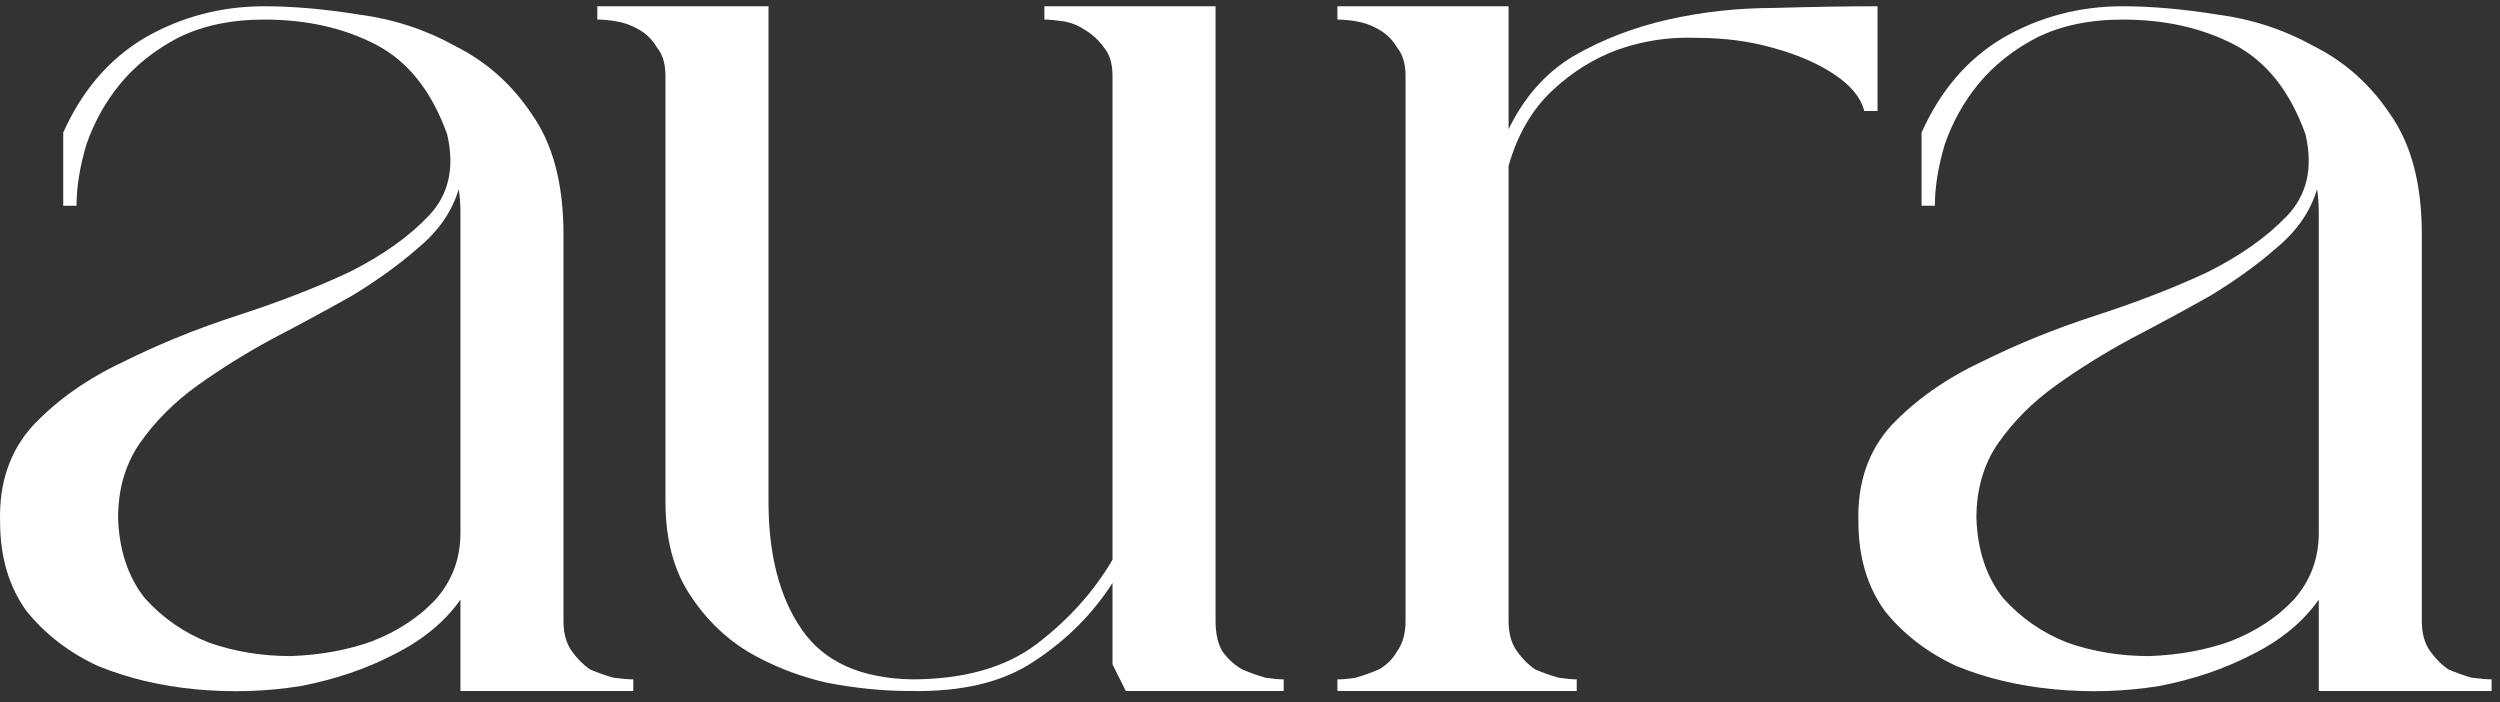
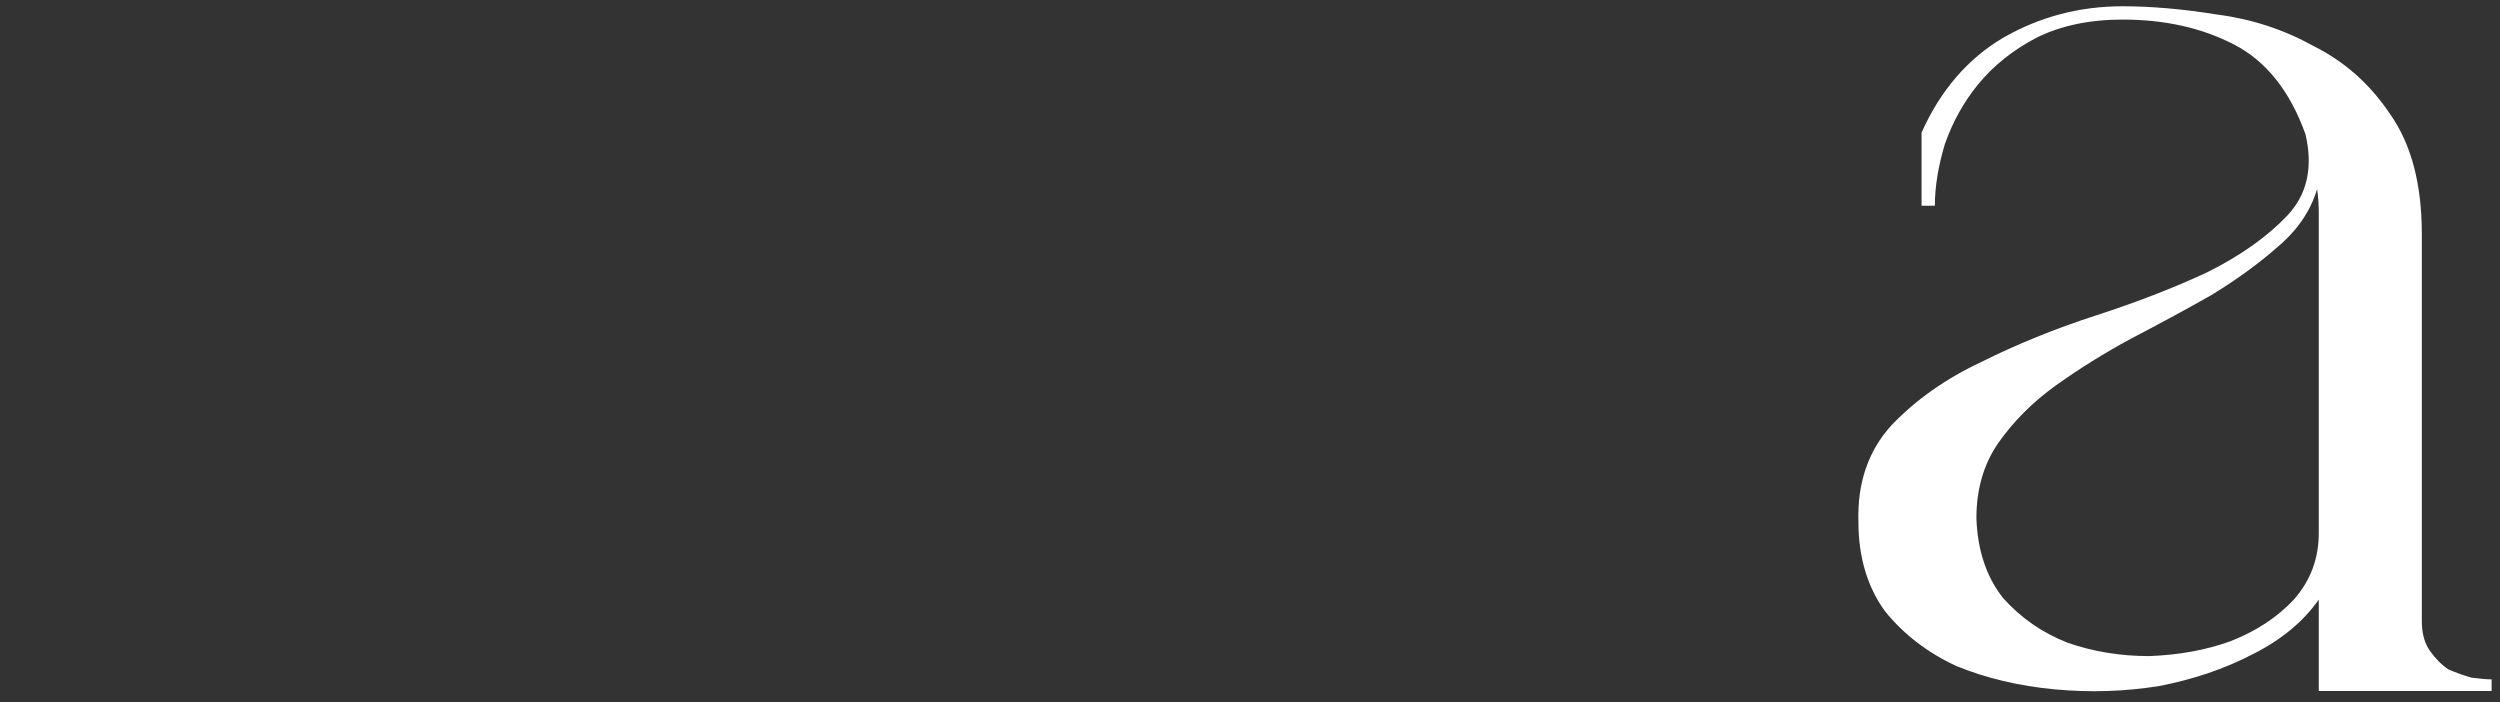
<svg xmlns="http://www.w3.org/2000/svg" width="146" height="41" viewBox="0 0 146 41" fill="none">
  <rect x="0" y="0" width="146" height="41" fill="#333333" stroke="none" />
  <g id="Frame 1000004199">
    <g id="Vector">
      <path d="M141.434 36.278C141.434 36.99 141.595 37.572 141.919 38.025C142.243 38.478 142.598 38.834 142.987 39.093C143.44 39.287 143.893 39.448 144.345 39.578C144.863 39.643 145.251 39.675 145.51 39.675V40.354H135.416V35.016C134.51 36.31 133.216 37.378 131.534 38.219C129.916 39.06 128.104 39.675 126.099 40.063C124.093 40.387 122.054 40.451 119.984 40.257C117.913 40.063 116.005 39.61 114.257 38.898C112.575 38.122 111.184 37.054 110.084 35.696C109.049 34.272 108.531 32.525 108.531 30.454C108.466 28.19 109.113 26.313 110.472 24.825C111.896 23.337 113.643 22.107 115.713 21.137C117.784 20.102 120.016 19.196 122.41 18.419C124.804 17.643 126.972 16.802 128.913 15.896C130.854 14.925 132.407 13.825 133.572 12.596C134.737 11.366 135.093 9.781 134.64 7.84C133.734 5.316 132.343 3.569 130.466 2.599C128.59 1.628 126.422 1.143 123.963 1.143C122.022 1.143 120.34 1.499 118.916 2.211C117.557 2.922 116.425 3.828 115.519 4.928C114.678 5.963 114.031 7.128 113.578 8.422C113.19 9.716 112.996 10.913 112.996 12.013H112.219V7.743C113.319 5.284 114.905 3.44 116.975 2.211C119.11 0.981 121.44 0.366 123.963 0.366C125.646 0.366 127.49 0.528 129.496 0.852C131.501 1.111 133.378 1.725 135.125 2.696C136.937 3.602 138.425 4.928 139.59 6.675C140.819 8.422 141.434 10.752 141.434 13.663V36.278ZM115.422 30.26C115.487 32.137 116.005 33.69 116.975 34.919C118.01 36.084 119.272 36.957 120.76 37.54C122.249 38.057 123.834 38.316 125.516 38.316C127.263 38.251 128.849 37.96 130.272 37.443C131.76 36.86 132.99 36.051 133.96 35.016C134.931 33.916 135.416 32.622 135.416 31.134V13.761C135.416 13.243 135.416 12.79 135.416 12.402C135.416 11.949 135.384 11.496 135.319 11.043C134.931 12.337 134.154 13.469 132.99 14.44C131.89 15.41 130.596 16.349 129.107 17.255C127.619 18.096 126.066 18.937 124.449 19.778C122.896 20.619 121.44 21.525 120.081 22.496C118.722 23.466 117.59 24.599 116.684 25.893C115.843 27.122 115.422 28.578 115.422 30.26Z" fill="white" />
-       <path d="M88.101 7.549C89.007 5.672 90.269 4.249 91.887 3.278C93.569 2.308 95.413 1.596 97.419 1.143C99.425 0.69 101.495 0.464 103.631 0.464C105.831 0.399 107.837 0.366 109.648 0.366V6.481H108.872C108.678 5.705 108.095 4.993 107.125 4.346C106.154 3.699 104.957 3.181 103.534 2.793C102.175 2.405 100.687 2.211 99.069 2.211C97.516 2.146 95.996 2.372 94.507 2.89C93.084 3.408 91.79 4.216 90.625 5.316C89.46 6.416 88.619 7.872 88.101 9.684V36.278C88.101 36.99 88.263 37.572 88.587 38.025C88.91 38.478 89.266 38.834 89.654 39.093C90.107 39.287 90.56 39.448 91.013 39.578C91.466 39.643 91.822 39.675 92.081 39.675V40.354H78.104V39.675C78.428 39.675 78.784 39.643 79.172 39.578C79.625 39.448 80.078 39.287 80.531 39.093C80.984 38.834 81.34 38.478 81.599 38.025C81.922 37.572 82.084 36.99 82.084 36.278V4.443C82.084 3.731 81.922 3.181 81.599 2.793C81.34 2.34 80.984 1.984 80.531 1.725C80.078 1.466 79.625 1.305 79.172 1.24C78.784 1.175 78.428 1.143 78.104 1.143V0.366H88.101V7.549Z" fill="white" />
-       <path d="M44.88 0.366V29.29C44.88 32.396 45.527 34.887 46.822 36.763C48.116 38.64 50.251 39.61 53.227 39.675C56.268 39.675 58.695 38.995 60.507 37.637C62.383 36.213 63.871 34.563 64.971 32.687V4.443C64.971 3.731 64.809 3.181 64.486 2.793C64.162 2.34 63.774 1.984 63.321 1.725C62.933 1.466 62.513 1.305 62.06 1.24C61.607 1.175 61.251 1.143 60.992 1.143V0.366H70.989V36.278C70.989 36.99 71.118 37.572 71.377 38.025C71.701 38.478 72.089 38.834 72.542 39.093C72.995 39.287 73.448 39.448 73.901 39.578C74.354 39.643 74.709 39.675 74.968 39.675V40.354H65.748L64.971 38.801V34.046C63.807 35.857 62.286 37.378 60.41 38.607C58.598 39.837 56.171 40.419 53.13 40.354C51.577 40.354 49.96 40.193 48.277 39.869C46.595 39.481 45.042 38.866 43.619 38.025C42.26 37.184 41.127 36.051 40.221 34.628C39.316 33.204 38.863 31.425 38.863 29.29V4.443C38.863 3.731 38.701 3.181 38.377 2.793C38.119 2.34 37.763 1.984 37.31 1.725C36.857 1.466 36.404 1.305 35.951 1.24C35.563 1.175 35.207 1.143 34.883 1.143V0.366H44.88Z" fill="white" />
-       <path d="M32.907 36.278C32.907 36.99 33.069 37.572 33.392 38.025C33.716 38.478 34.072 38.834 34.46 39.093C34.913 39.287 35.366 39.448 35.819 39.578C36.336 39.643 36.725 39.675 36.983 39.675V40.354H26.89V35.016C25.984 36.31 24.689 37.378 23.007 38.219C21.39 39.06 19.578 39.675 17.572 40.063C15.566 40.387 13.528 40.451 11.457 40.257C9.387 40.063 7.478 39.61 5.731 38.898C4.048 38.122 2.657 37.054 1.557 35.696C0.522 34.272 0.004 32.525 0.004 30.454C-0.06 28.19 0.587 26.313 1.946 24.825C3.369 23.337 5.116 22.107 7.187 21.137C9.257 20.102 11.49 19.196 13.884 18.419C16.278 17.643 18.445 16.802 20.387 15.896C22.328 14.925 23.881 13.825 25.045 12.596C26.21 11.366 26.566 9.781 26.113 7.84C25.207 5.316 23.816 3.569 21.939 2.599C20.063 1.628 17.895 1.143 15.437 1.143C13.495 1.143 11.813 1.499 10.39 2.211C9.031 2.922 7.898 3.828 6.993 4.928C6.151 5.963 5.504 7.128 5.051 8.422C4.663 9.716 4.469 10.913 4.469 12.013H3.693V7.743C4.793 5.284 6.378 3.44 8.448 2.211C10.584 0.981 12.913 0.366 15.437 0.366C17.119 0.366 18.963 0.528 20.969 0.852C22.975 1.111 24.851 1.725 26.598 2.696C28.41 3.602 29.898 4.928 31.063 6.675C32.292 8.422 32.907 10.752 32.907 13.663V36.278ZM6.896 30.26C6.96 32.137 7.478 33.69 8.448 34.919C9.484 36.084 10.745 36.957 12.234 37.54C13.722 38.057 15.307 38.316 16.989 38.316C18.737 38.251 20.322 37.96 21.745 37.443C23.234 36.86 24.463 36.051 25.434 35.016C26.404 33.916 26.89 32.622 26.89 31.134V13.761C26.89 13.243 26.89 12.79 26.89 12.402C26.89 11.949 26.857 11.496 26.792 11.043C26.404 12.337 25.628 13.469 24.463 14.44C23.363 15.41 22.069 16.349 20.581 17.255C19.093 18.096 17.54 18.937 15.922 19.778C14.369 20.619 12.913 21.525 11.554 22.496C10.195 23.466 9.063 24.599 8.157 25.893C7.316 27.122 6.896 28.578 6.896 30.26Z" fill="white" />
    </g>
  </g>
</svg>